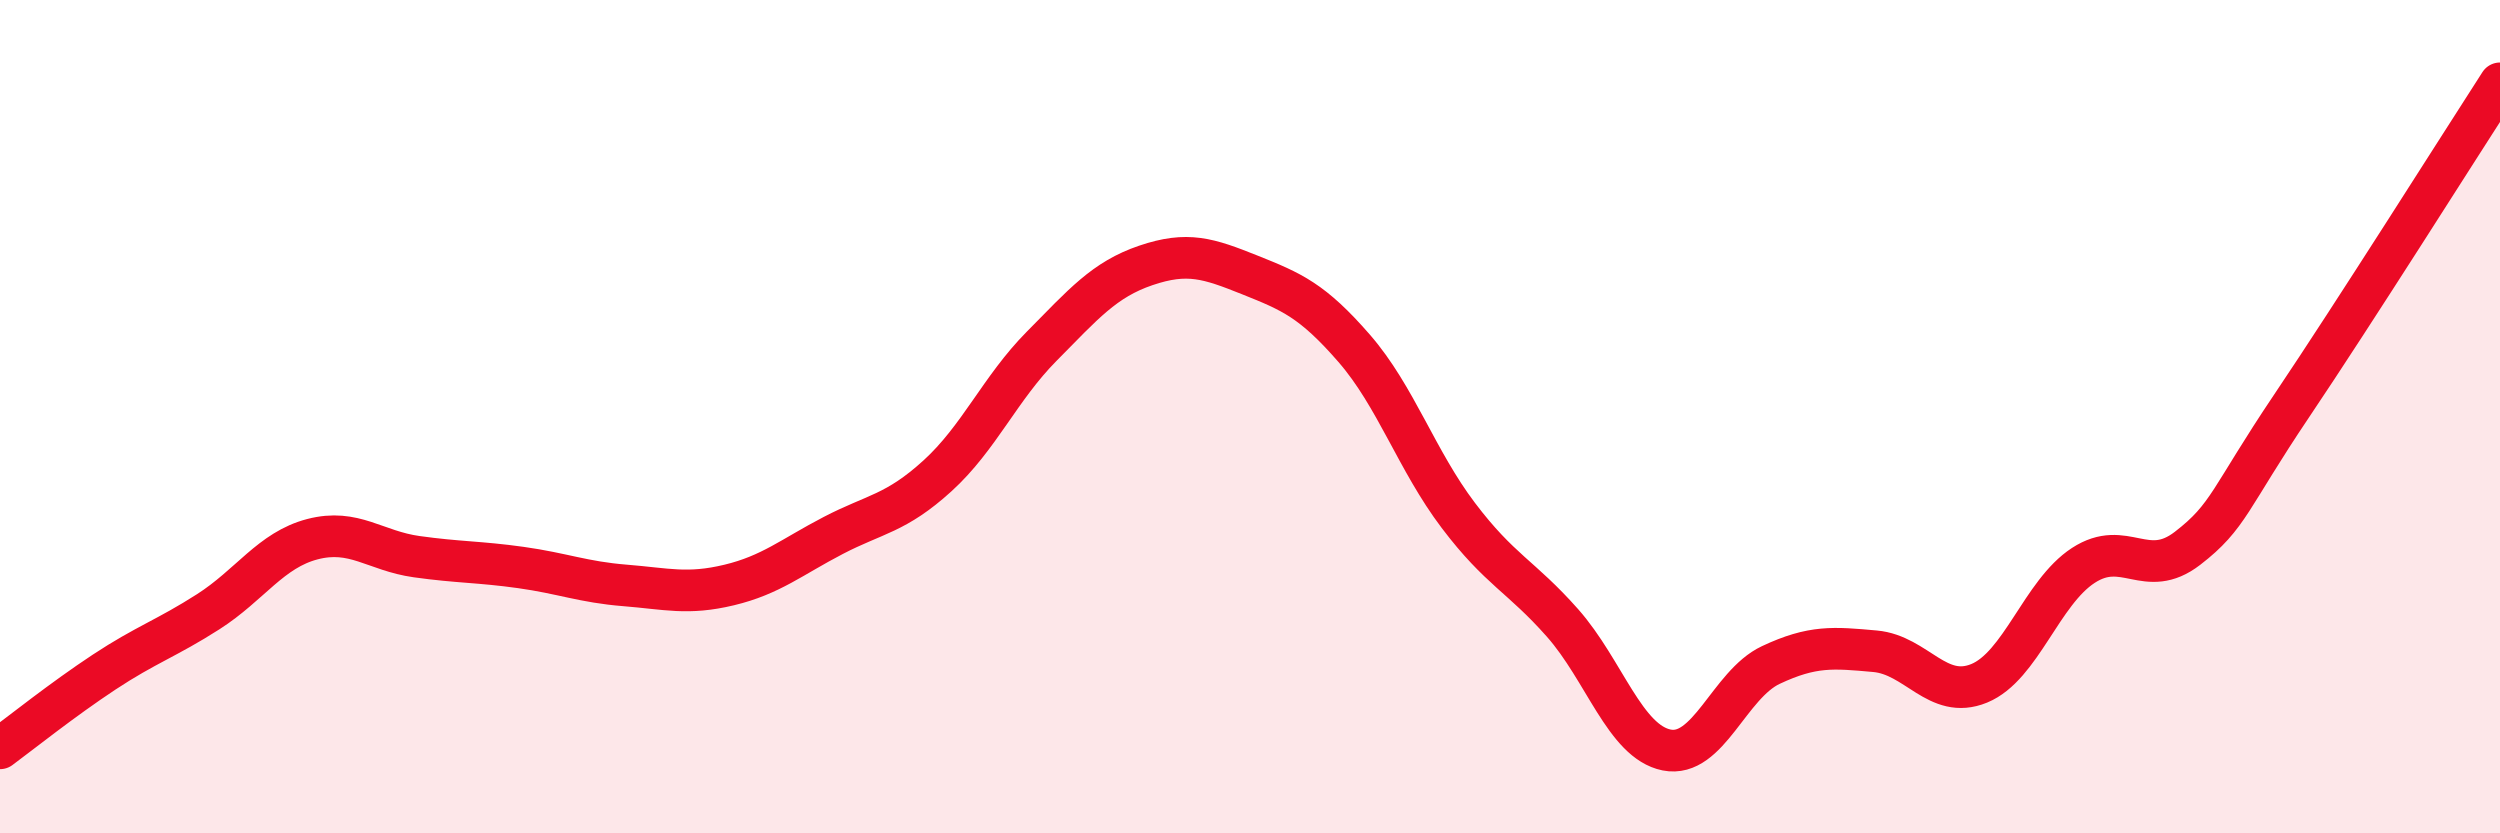
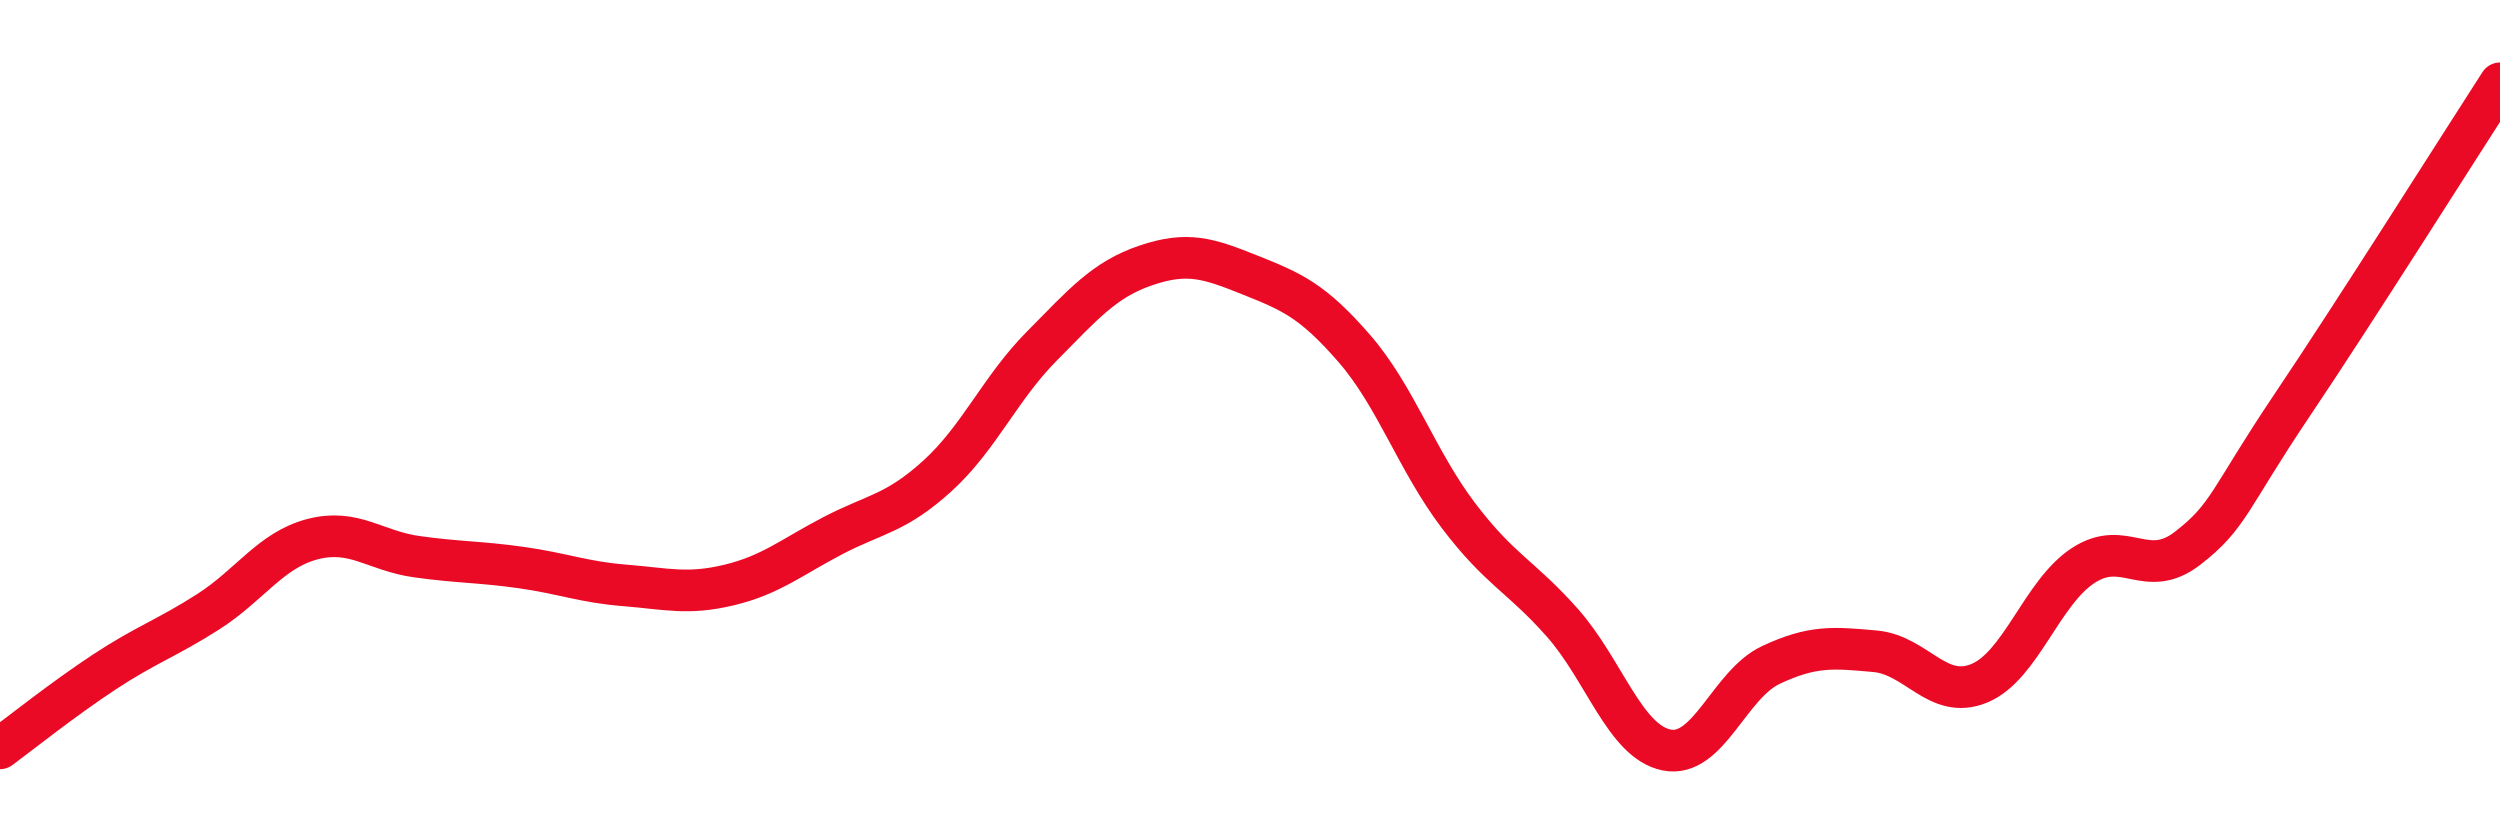
<svg xmlns="http://www.w3.org/2000/svg" width="60" height="20" viewBox="0 0 60 20">
-   <path d="M 0,17.96 C 0.5,17.59 1.5,16.79 2.5,16.13 C 3.5,15.47 4,15.32 5,14.68 C 6,14.04 6.5,13.2 7.5,12.94 C 8.5,12.68 9,13.22 10,13.36 C 11,13.5 11.5,13.48 12.5,13.62 C 13.5,13.76 14,13.97 15,14.05 C 16,14.13 16.5,14.28 17.5,14.04 C 18.5,13.8 19,13.37 20,12.85 C 21,12.33 21.5,12.33 22.5,11.42 C 23.5,10.51 24,9.32 25,8.31 C 26,7.3 26.5,6.71 27.5,6.37 C 28.5,6.03 29,6.2 30,6.6 C 31,7 31.5,7.21 32.5,8.36 C 33.5,9.51 34,11.05 35,12.37 C 36,13.69 36.5,13.82 37.5,14.95 C 38.5,16.08 39,17.8 40,18 C 41,18.2 41.5,16.43 42.5,15.96 C 43.5,15.49 44,15.54 45,15.63 C 46,15.72 46.5,16.81 47.5,16.4 C 48.5,15.99 49,14.22 50,13.57 C 51,12.92 51.5,13.93 52.5,13.16 C 53.5,12.39 53.5,11.97 55,9.74 C 56.5,7.51 59,3.55 60,2L60 20L0 20Z" fill="#EB0A25" opacity="0.1" stroke-linecap="round" stroke-linejoin="round" />
  <path d="M 0,17.96 C 0.5,17.59 1.5,16.79 2.5,16.13 C 3.5,15.47 4,15.32 5,14.68 C 6,14.04 6.5,13.2 7.5,12.94 C 8.5,12.68 9,13.22 10,13.36 C 11,13.5 11.5,13.48 12.5,13.62 C 13.5,13.76 14,13.97 15,14.05 C 16,14.13 16.5,14.28 17.5,14.04 C 18.5,13.8 19,13.37 20,12.85 C 21,12.33 21.5,12.33 22.5,11.42 C 23.5,10.51 24,9.32 25,8.31 C 26,7.3 26.5,6.71 27.5,6.37 C 28.5,6.03 29,6.2 30,6.6 C 31,7 31.5,7.21 32.5,8.36 C 33.5,9.51 34,11.05 35,12.37 C 36,13.69 36.5,13.82 37.5,14.95 C 38.5,16.08 39,17.8 40,18 C 41,18.2 41.5,16.43 42.5,15.96 C 43.5,15.49 44,15.54 45,15.63 C 46,15.72 46.5,16.81 47.5,16.4 C 48.5,15.99 49,14.22 50,13.57 C 51,12.92 51.5,13.93 52.5,13.16 C 53.5,12.39 53.5,11.97 55,9.74 C 56.5,7.51 59,3.55 60,2" stroke="#EB0A25" stroke-width="1" fill="none" stroke-linecap="round" stroke-linejoin="round" />
</svg>